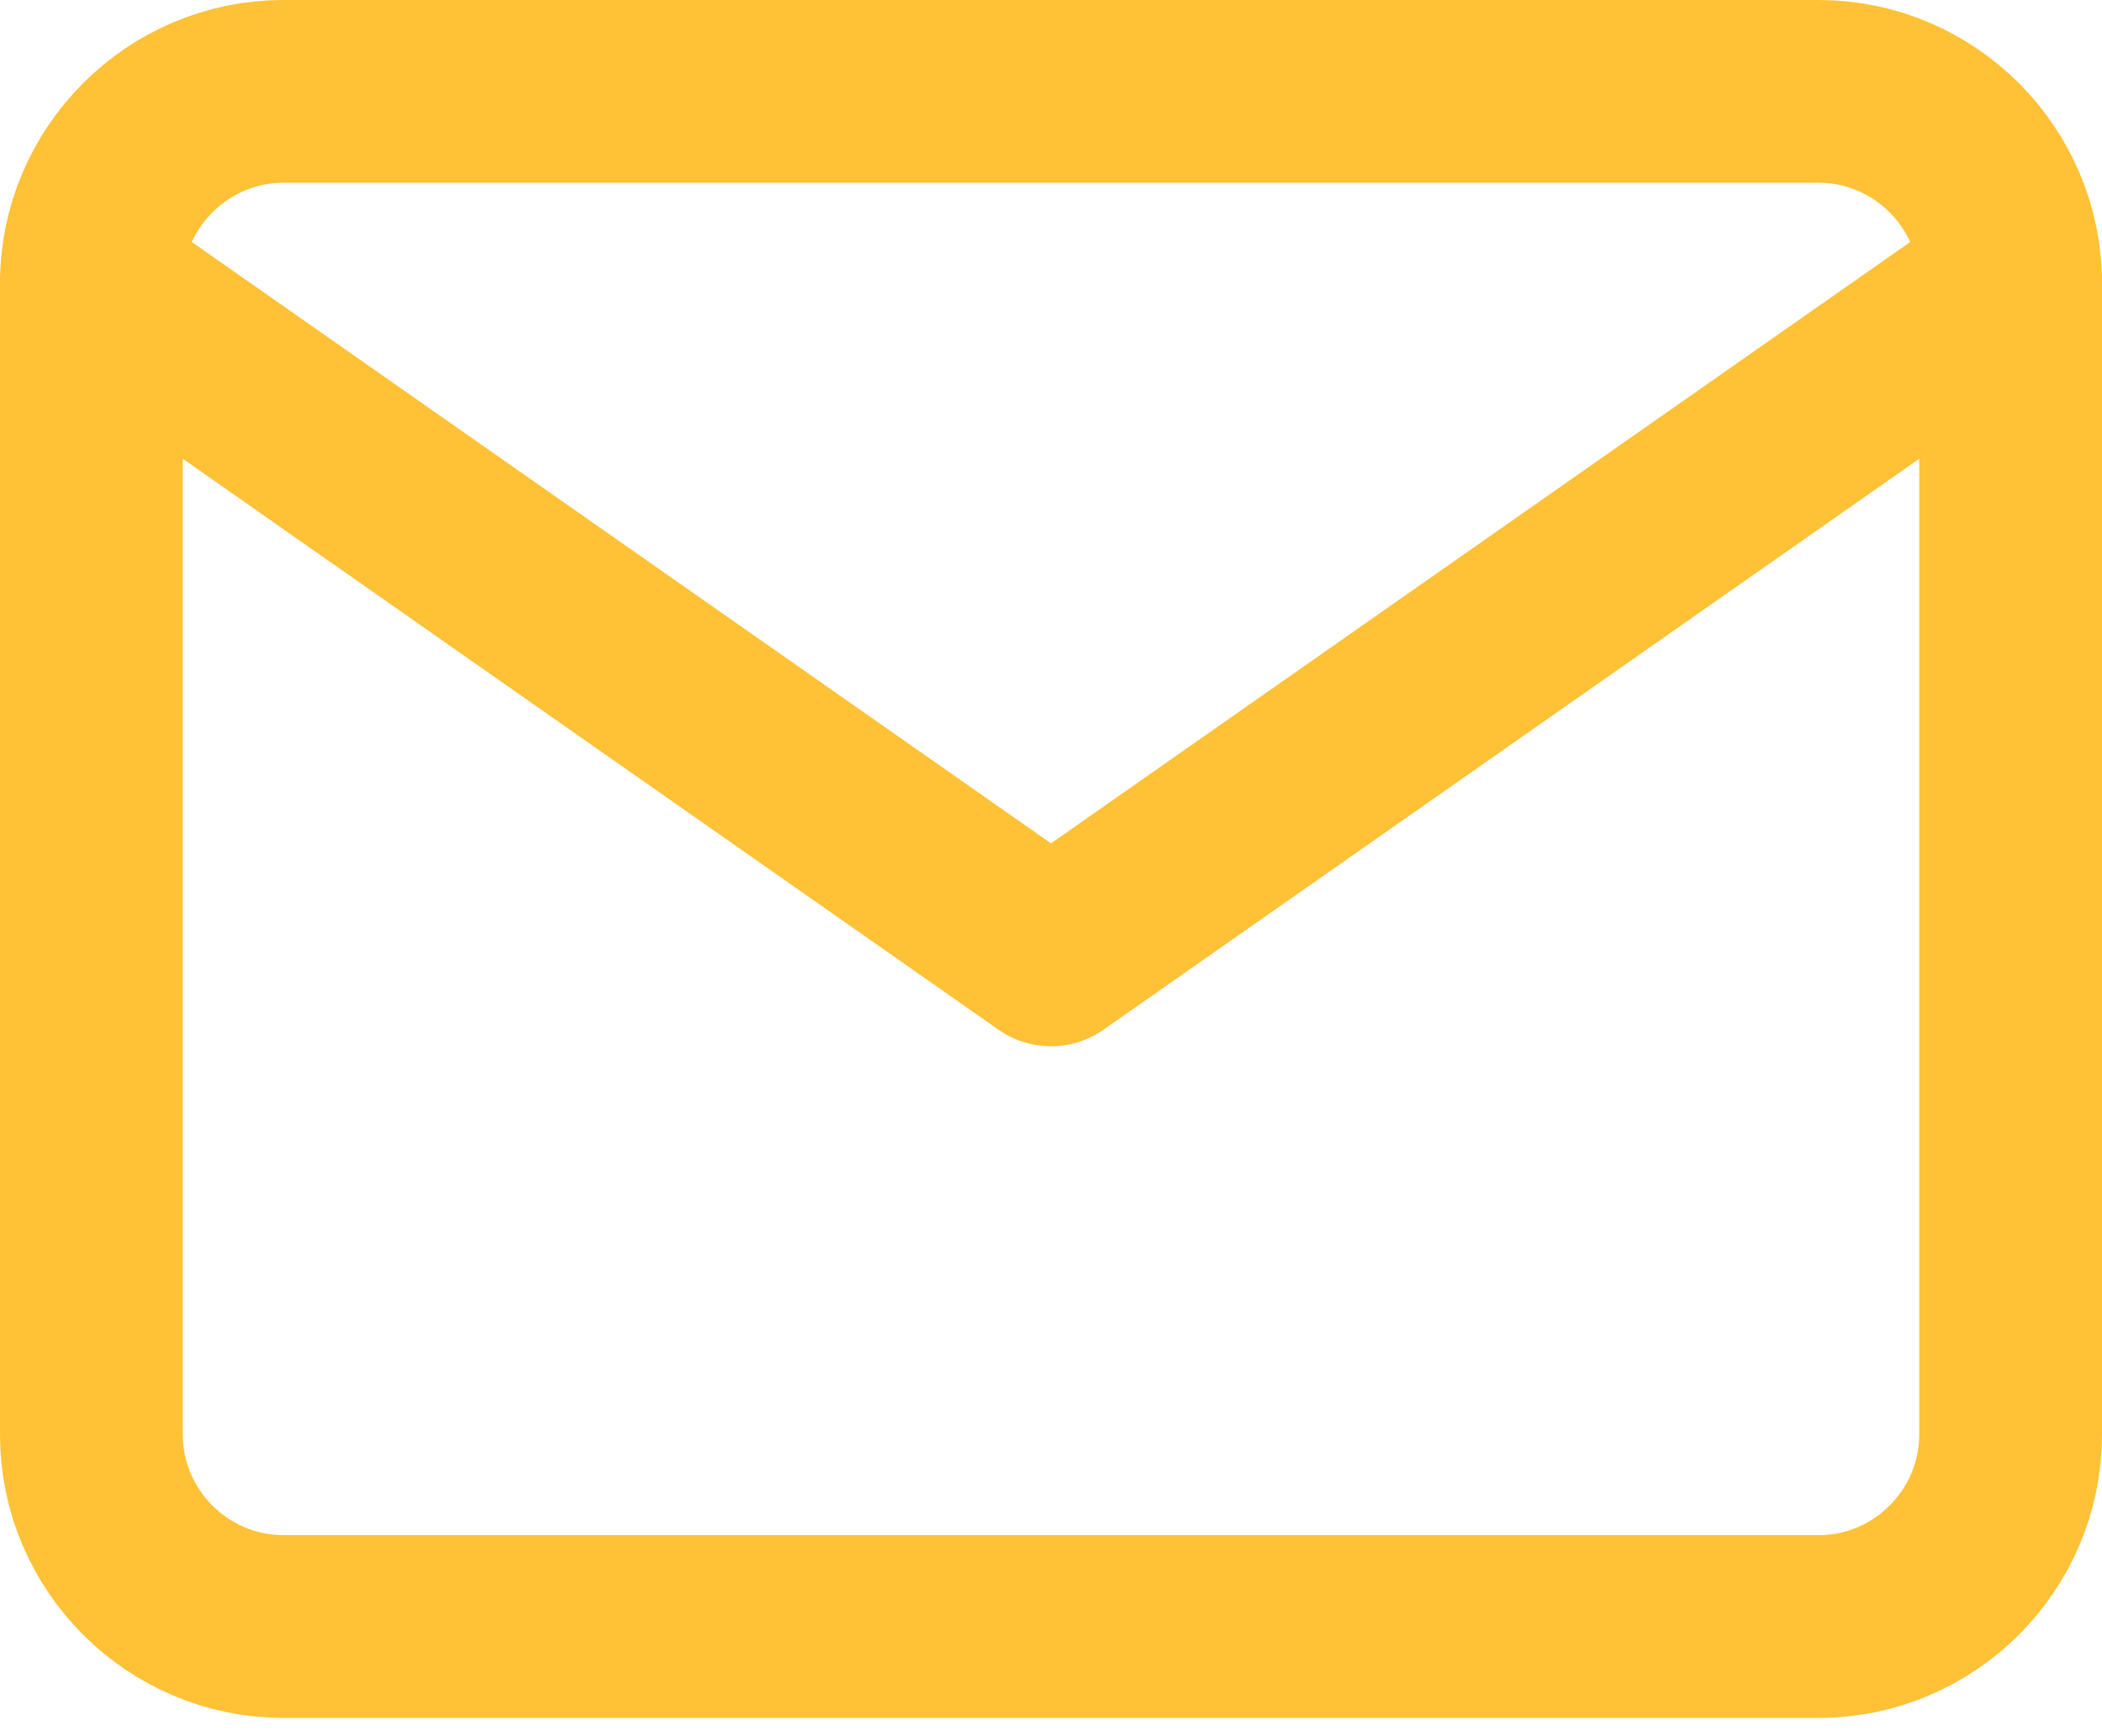
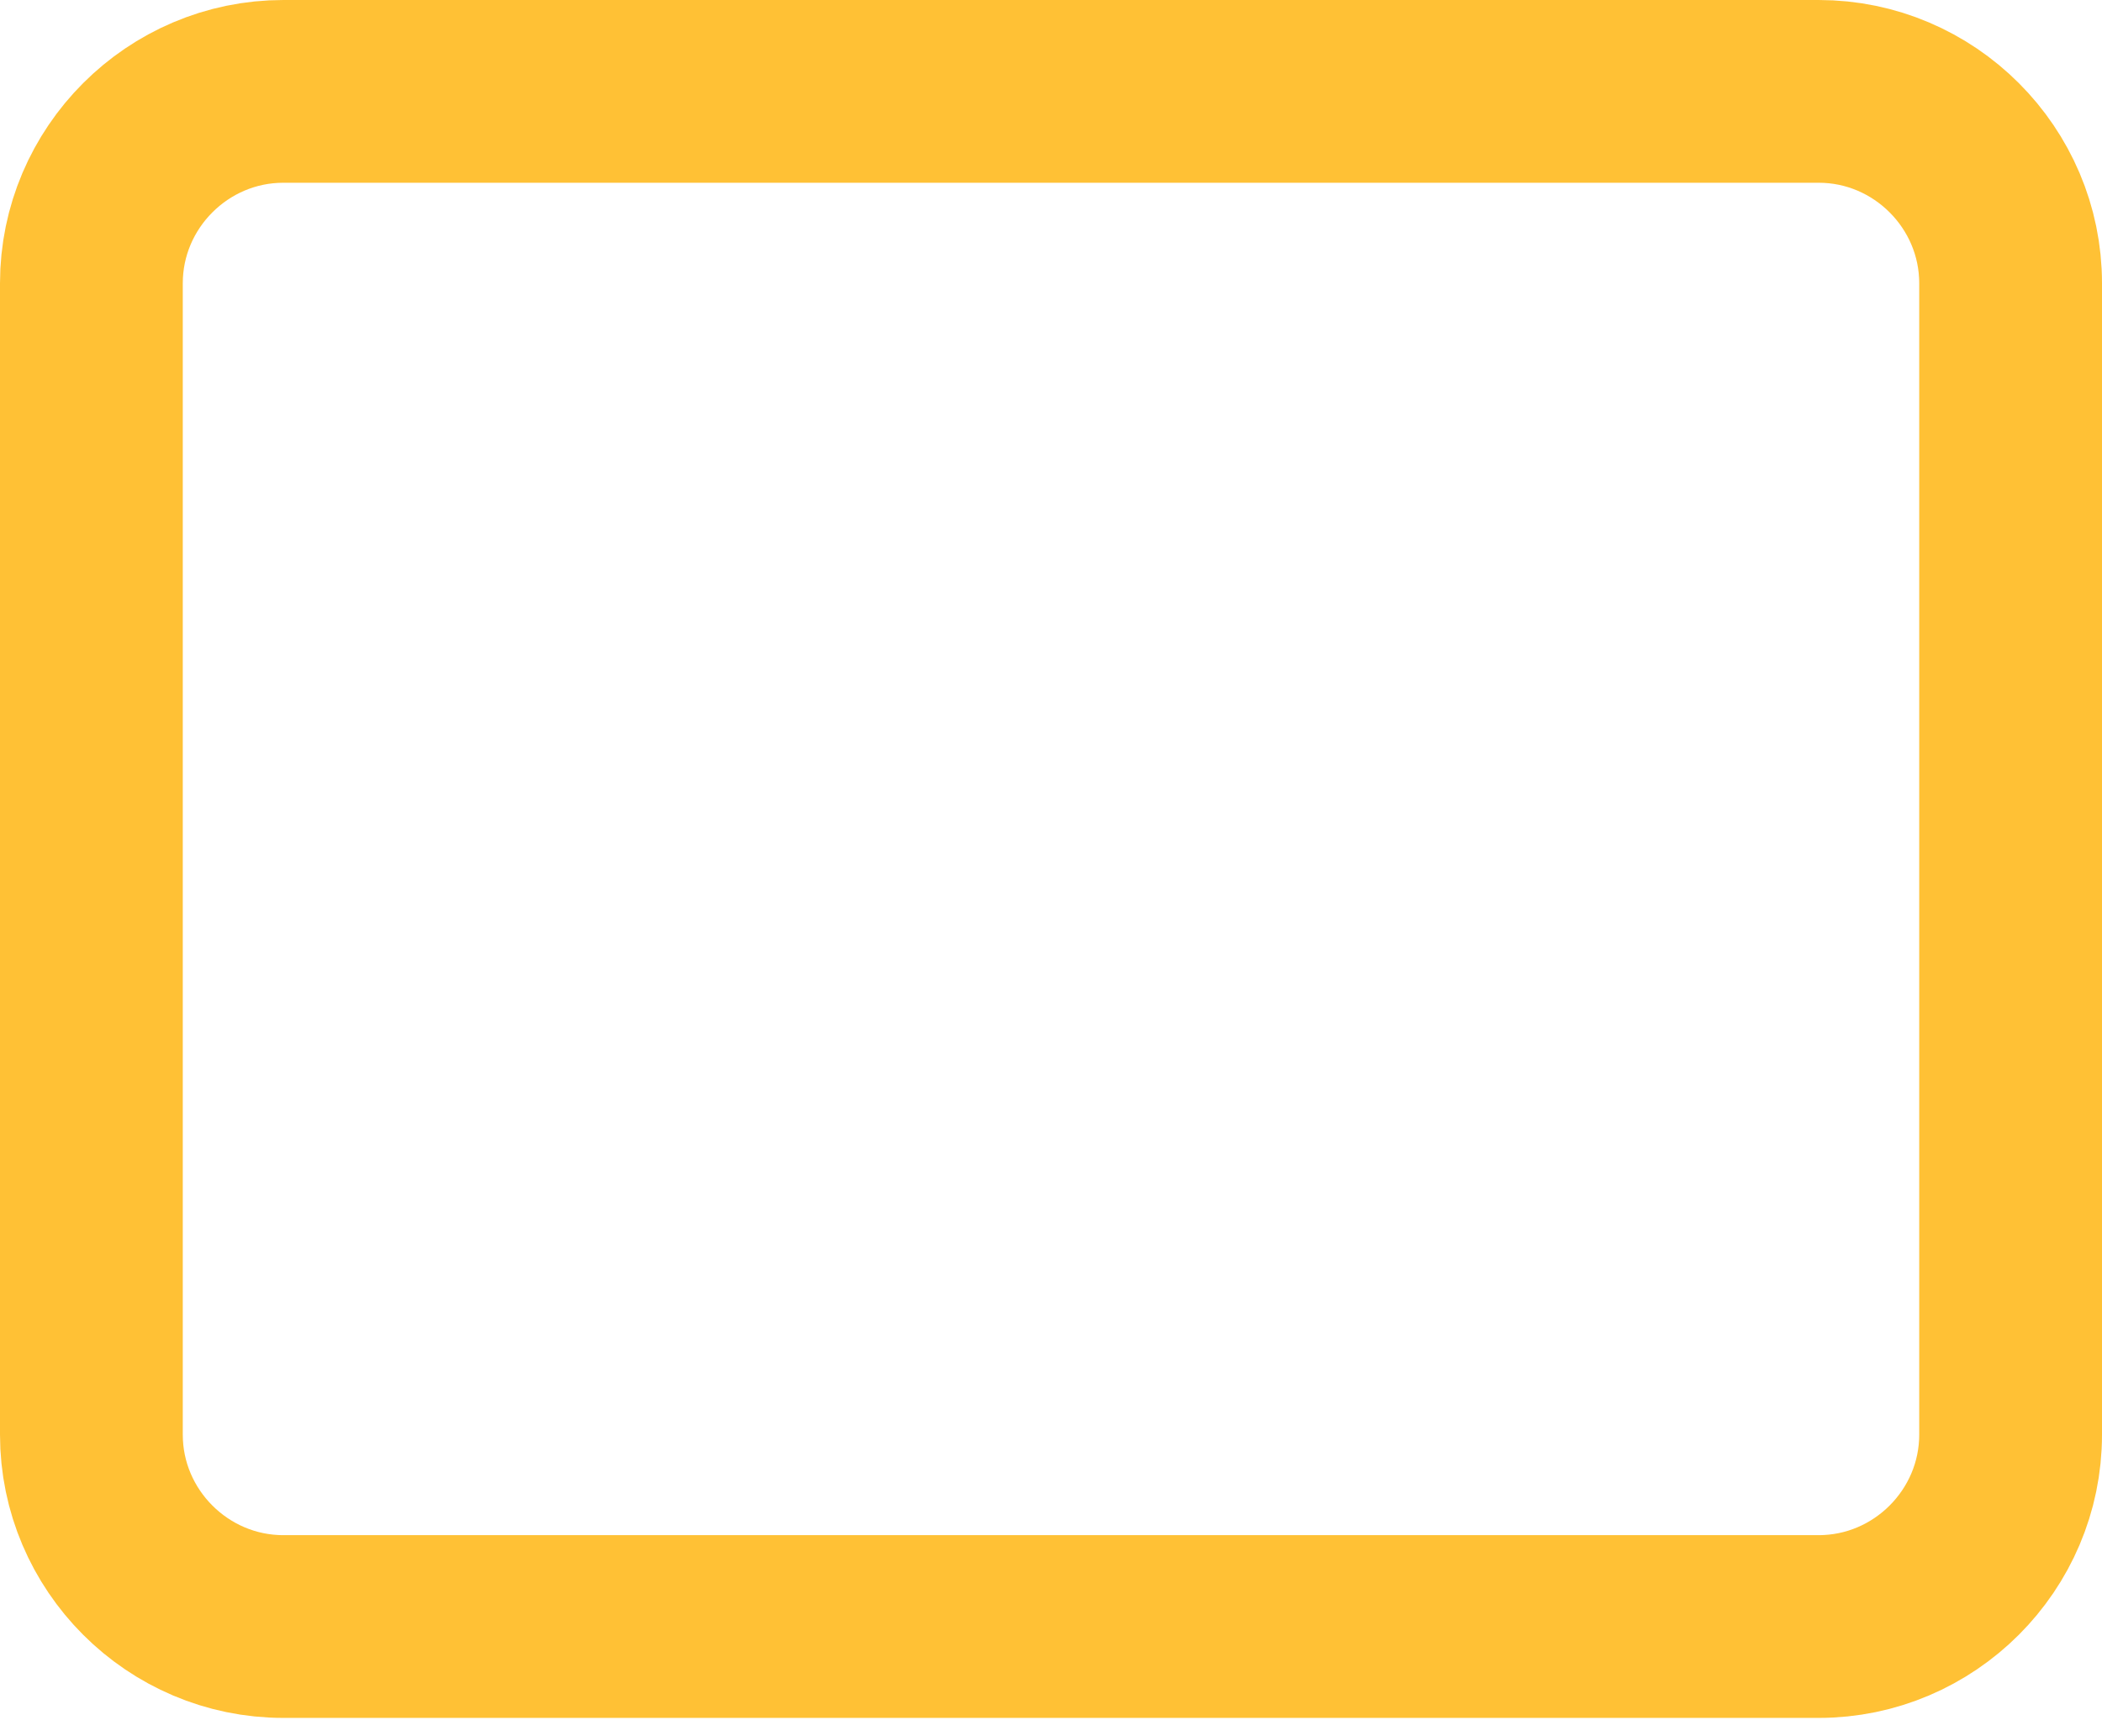
<svg xmlns="http://www.w3.org/2000/svg" width="23px" height="19px" viewBox="0 0 23 19" version="1.1">
  <title>footer_mail</title>
  <desc>Created with Sketch.</desc>
  <g id="Page-1" stroke="none" stroke-width="1" fill="none" fill-rule="evenodd" stroke-linecap="round" stroke-linejoin="round">
    <g id="footer_mail" transform="translate(1, 1)" stroke="#FFC135" stroke-width="2">
      <path d="M2.1,0 L18.9,0 C20.055,0 21,0.945 21,2.1 L21,14.7 C21,15.855 20.055,16.8 18.9,16.8 L2.1,16.8 C0.945,16.8 0,15.855 0,14.7 L0,2.1 C0,0.945 0.945,0 2.1,0 Z" id="Path" />
-       <polyline id="Path" points="21 2.1 10.5 9.45 0 2.1" />
    </g>
  </g>
</svg>